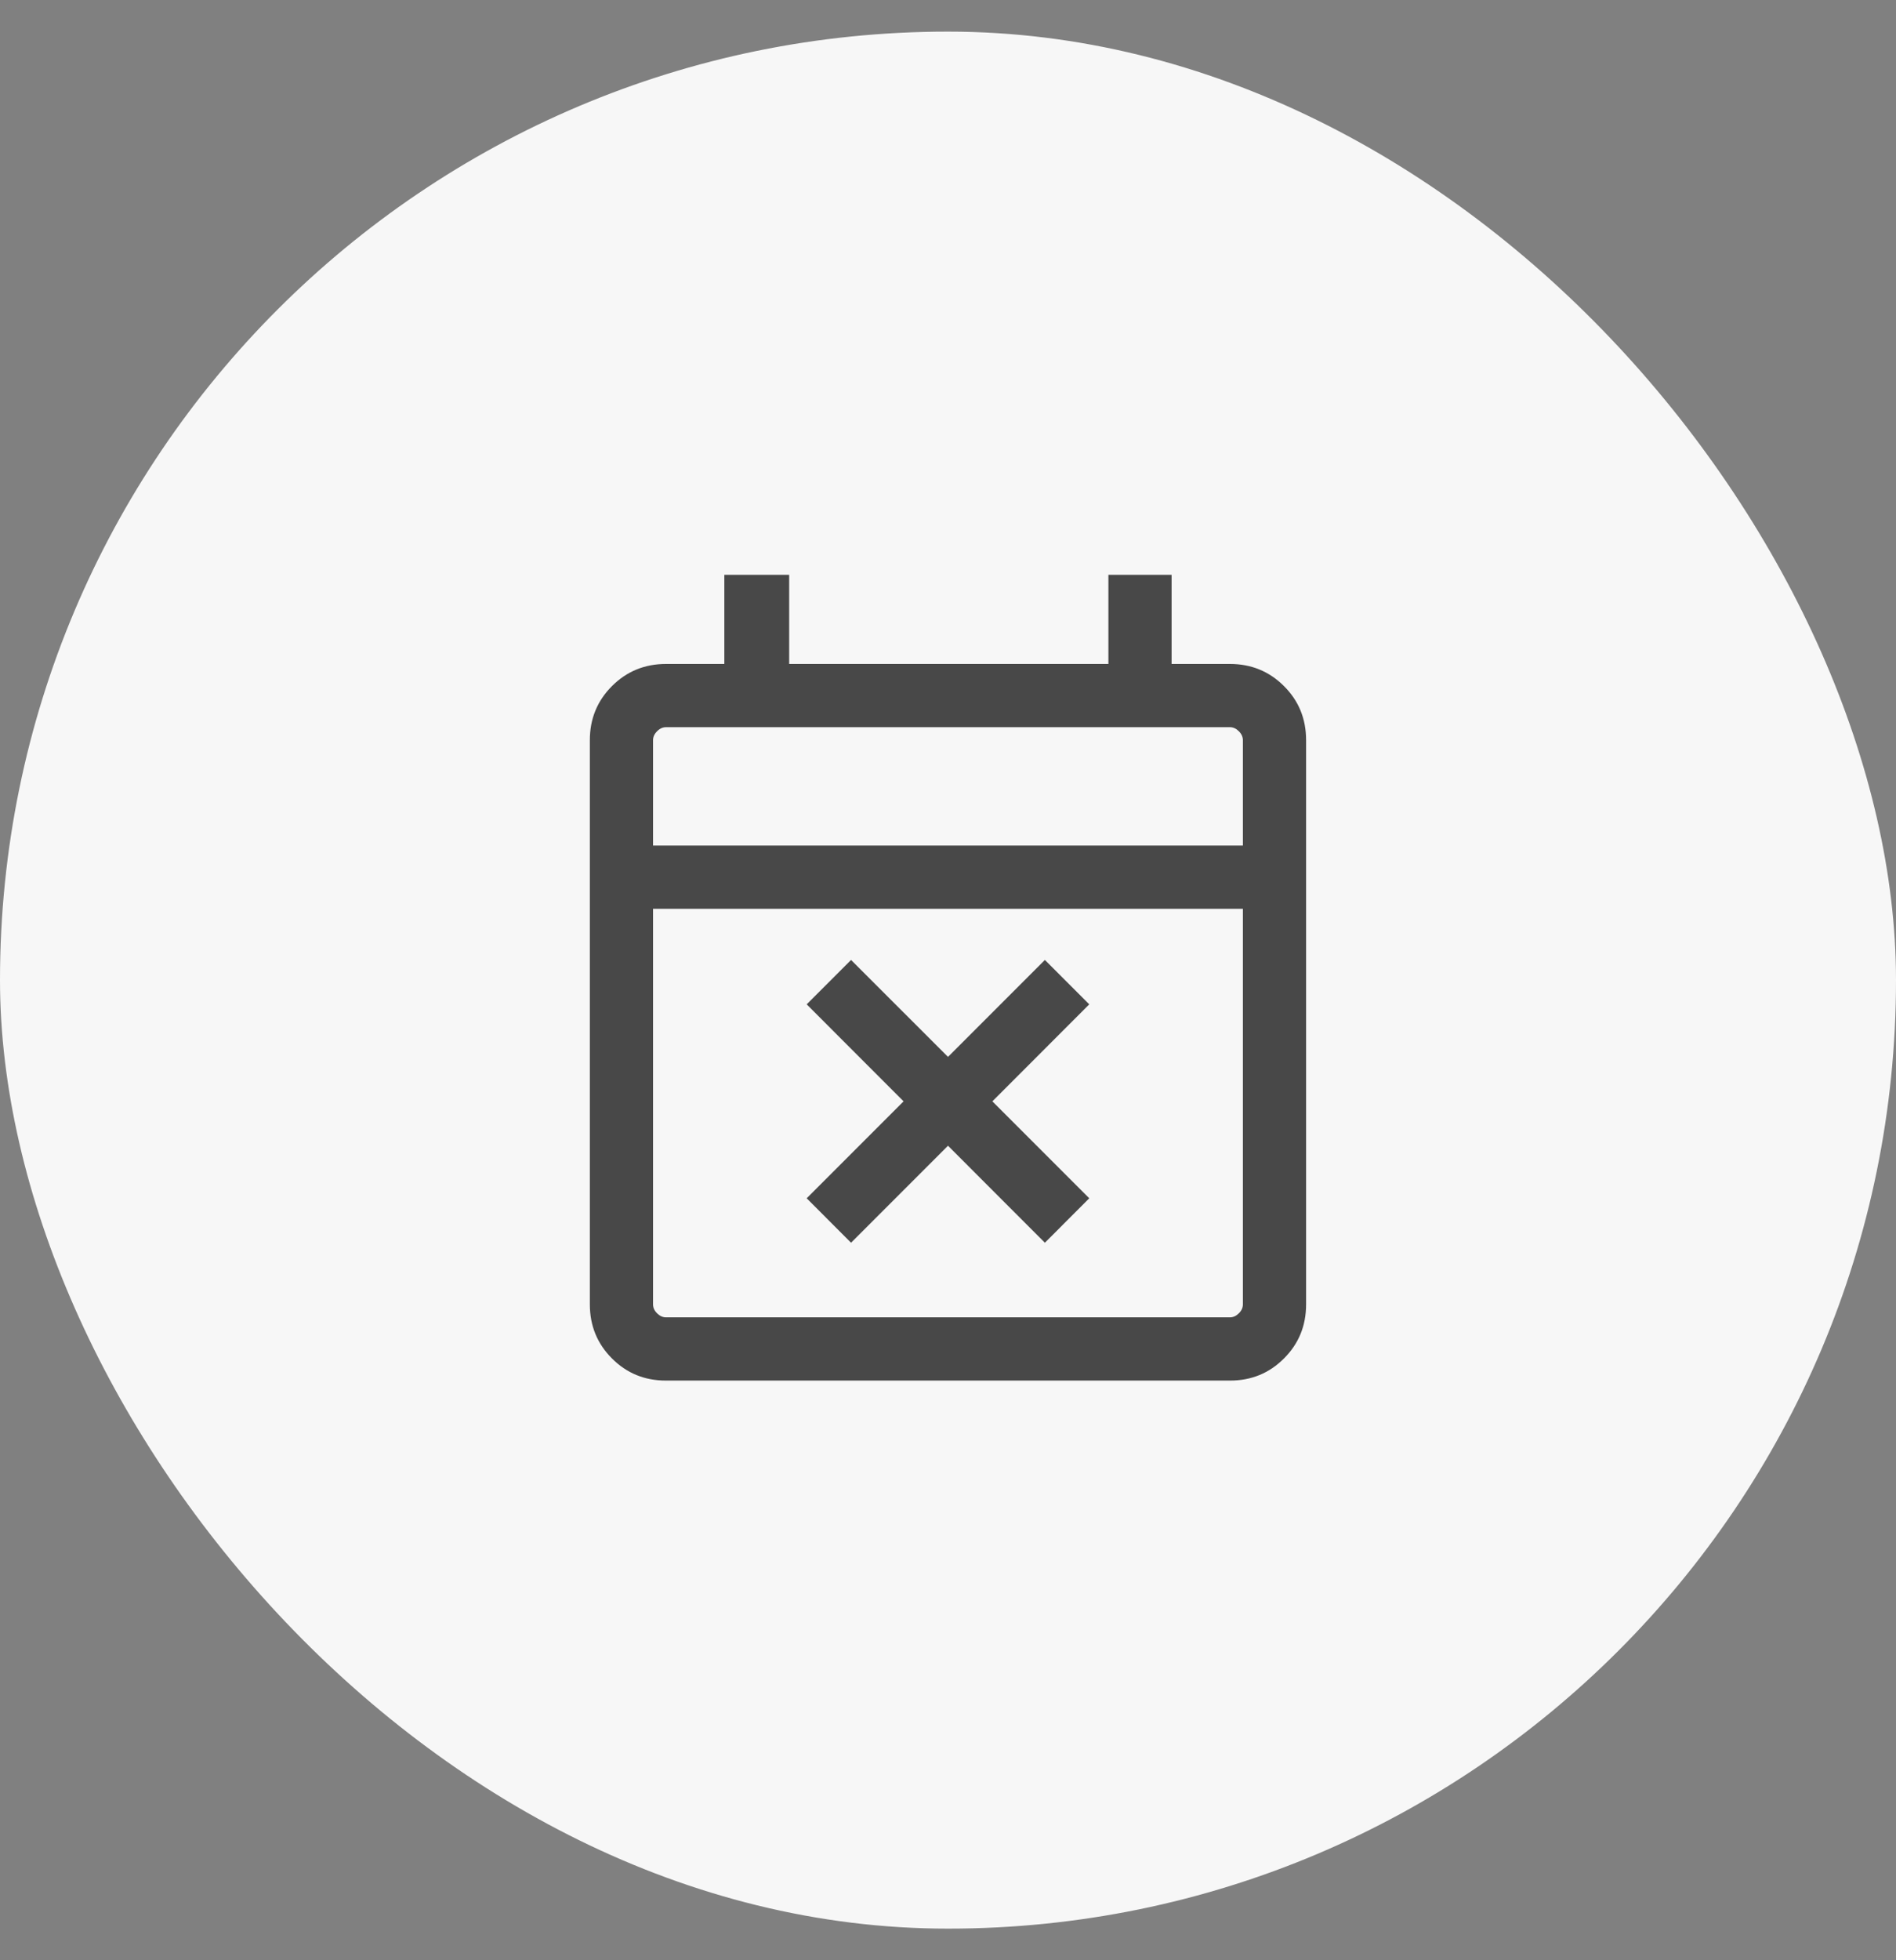
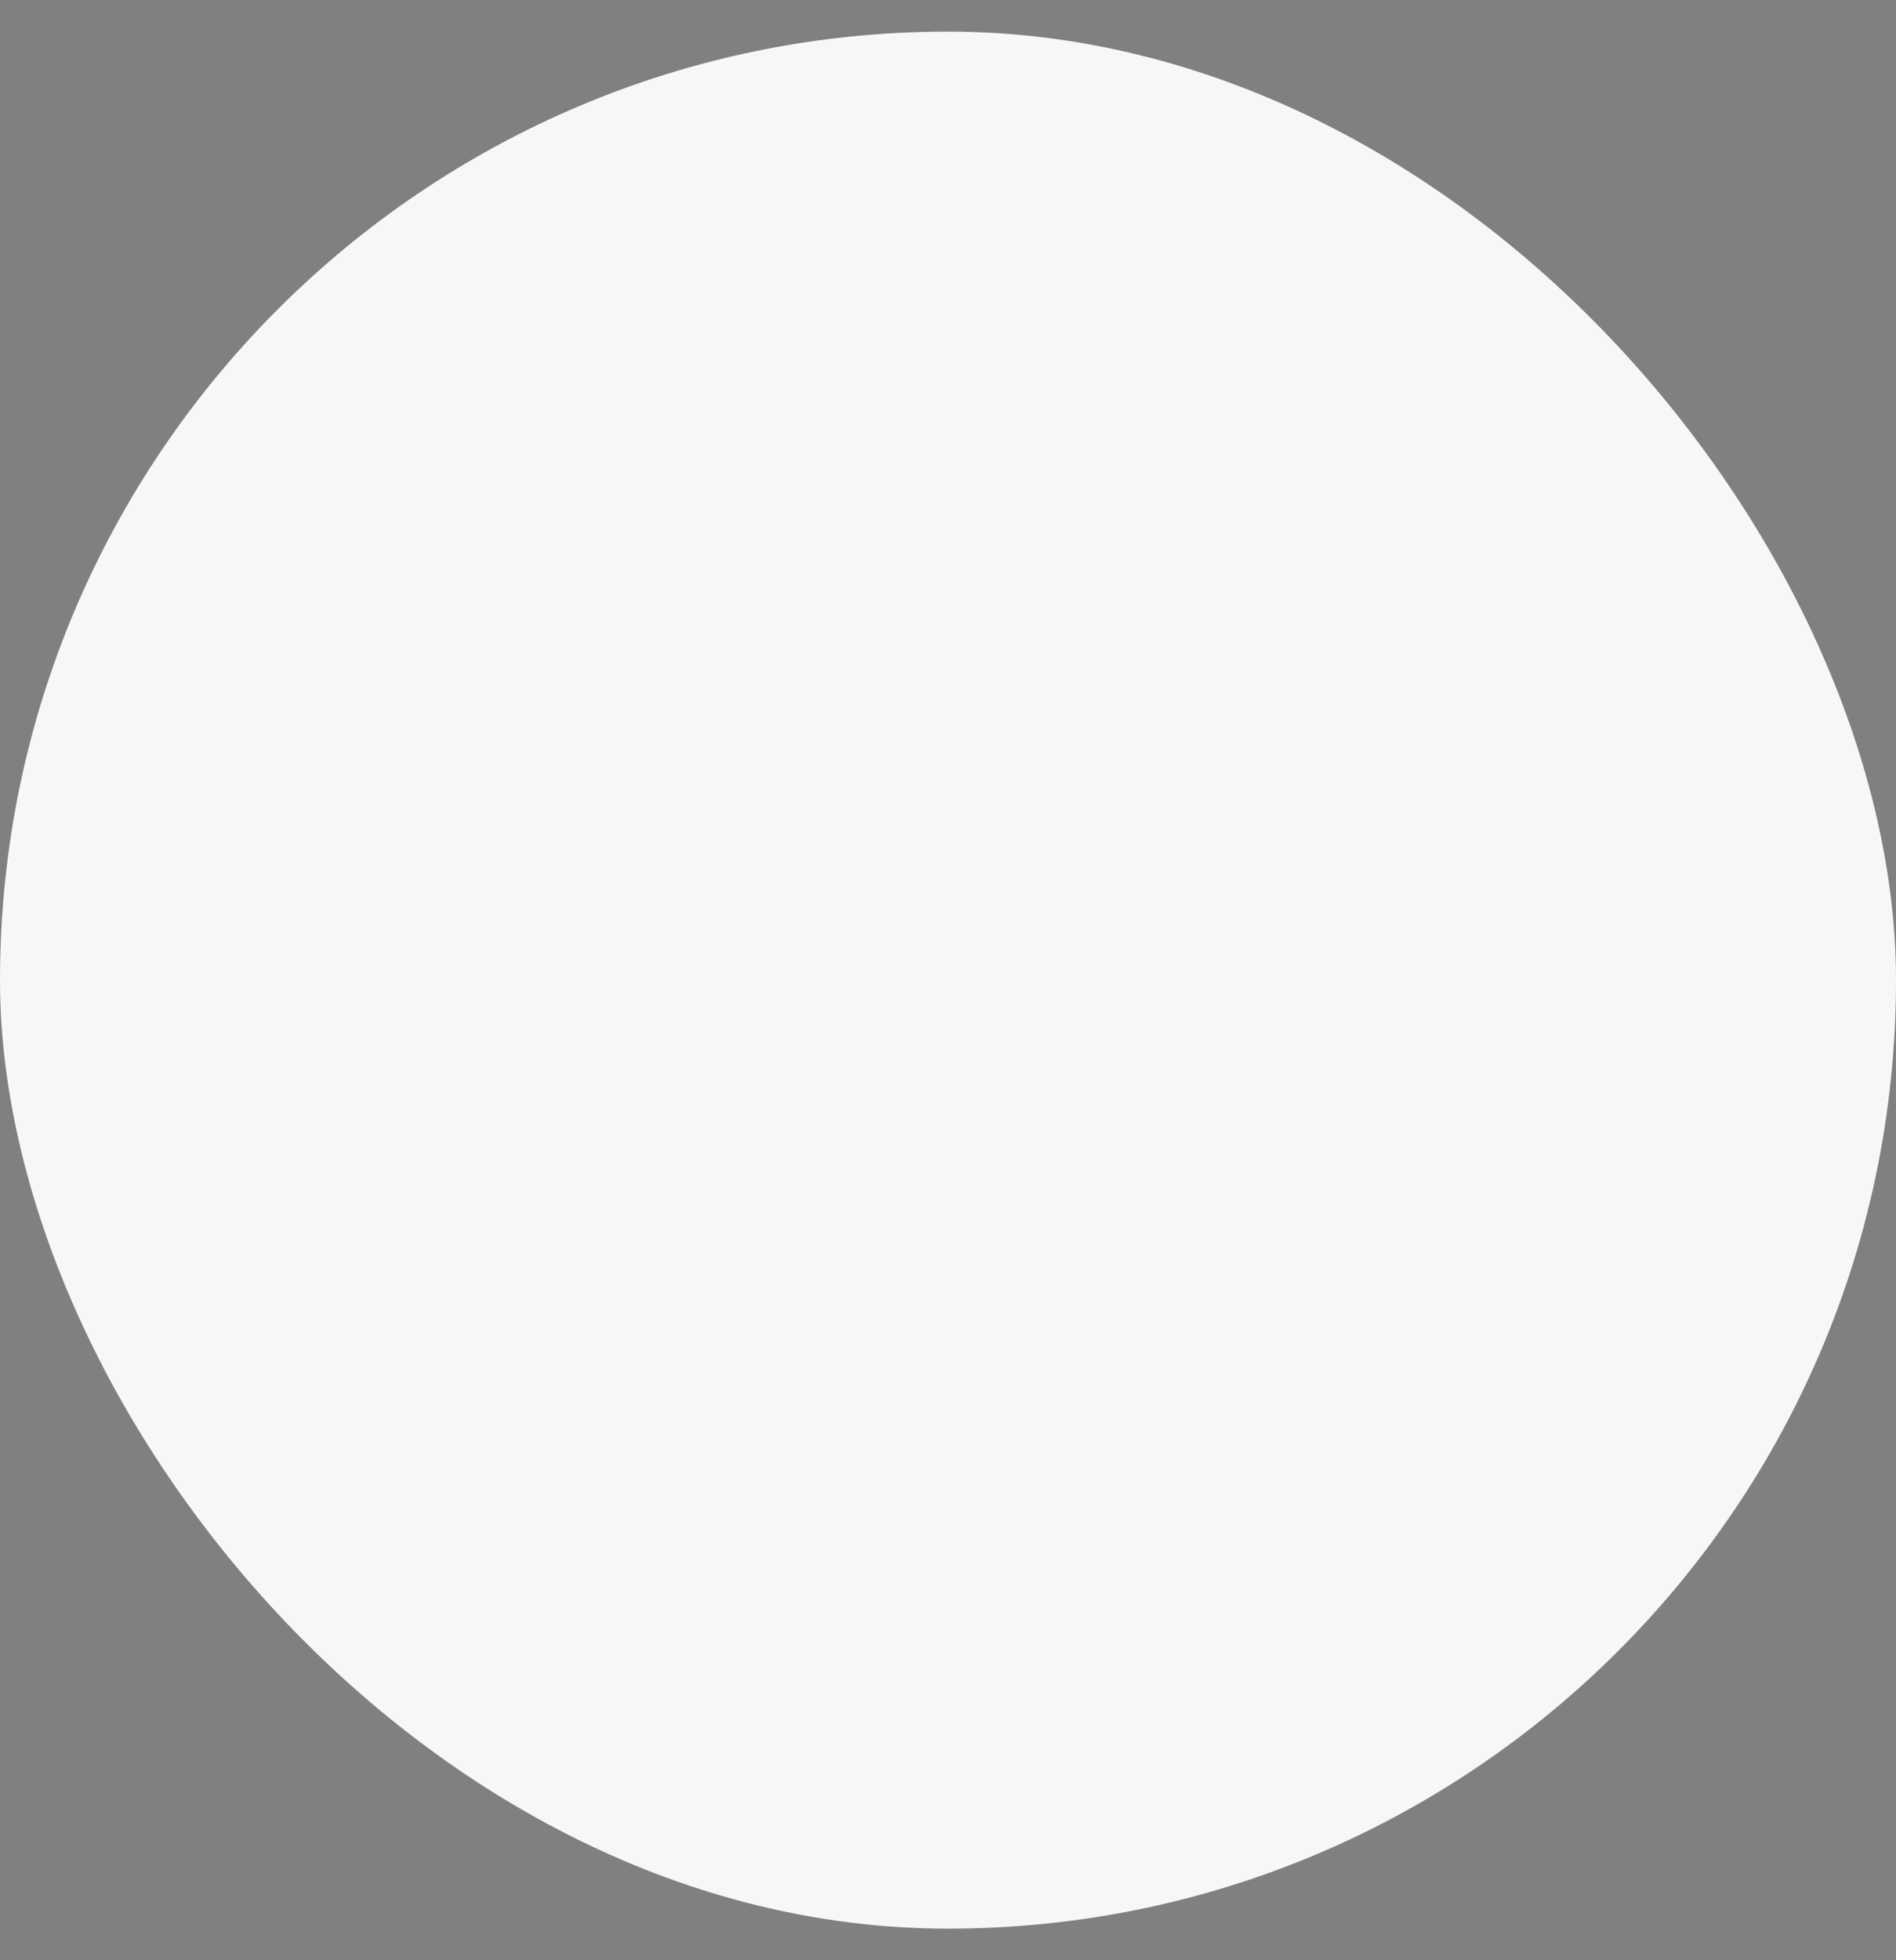
<svg xmlns="http://www.w3.org/2000/svg" width="30" height="31" viewBox="0 0 30 31" fill="none">
  <rect x="0" y="0" width="30" height="31" fill="#808080" stroke="none" />
  <rect y="0.5" width="30" height="30" rx="15" fill="#F7F7F7" />
-   <path d="M13.466 19.653L12.764 18.95L14.297 17.417L12.764 15.883L13.466 15.181L15 16.714L16.533 15.181L17.235 15.883L15.702 17.417L17.235 18.95L16.533 19.653L15 18.119L13.466 19.653ZM10.538 21.833C10.201 21.833 9.916 21.717 9.683 21.483C9.45 21.25 9.333 20.965 9.333 20.628V11.705C9.333 11.368 9.45 11.083 9.683 10.85C9.916 10.617 10.201 10.5 10.538 10.5H11.461V9.09H12.487V10.5H17.538V9.09H18.538V10.5H19.461C19.798 10.5 20.083 10.617 20.316 10.85C20.55 11.083 20.666 11.368 20.666 11.705V20.628C20.666 20.965 20.55 21.25 20.316 21.483C20.083 21.717 19.798 21.833 19.461 21.833H10.538ZM10.538 20.833H19.461C19.512 20.833 19.559 20.812 19.602 20.769C19.645 20.727 19.666 20.68 19.666 20.628V14.372H10.333V20.628C10.333 20.68 10.354 20.727 10.397 20.769C10.44 20.812 10.487 20.833 10.538 20.833ZM10.333 13.372H19.666V11.705C19.666 11.654 19.645 11.607 19.602 11.564C19.559 11.521 19.512 11.5 19.461 11.5H10.538C10.487 11.5 10.44 11.521 10.397 11.564C10.354 11.607 10.333 11.654 10.333 11.705V13.372Z" fill="#484848" />
</svg>